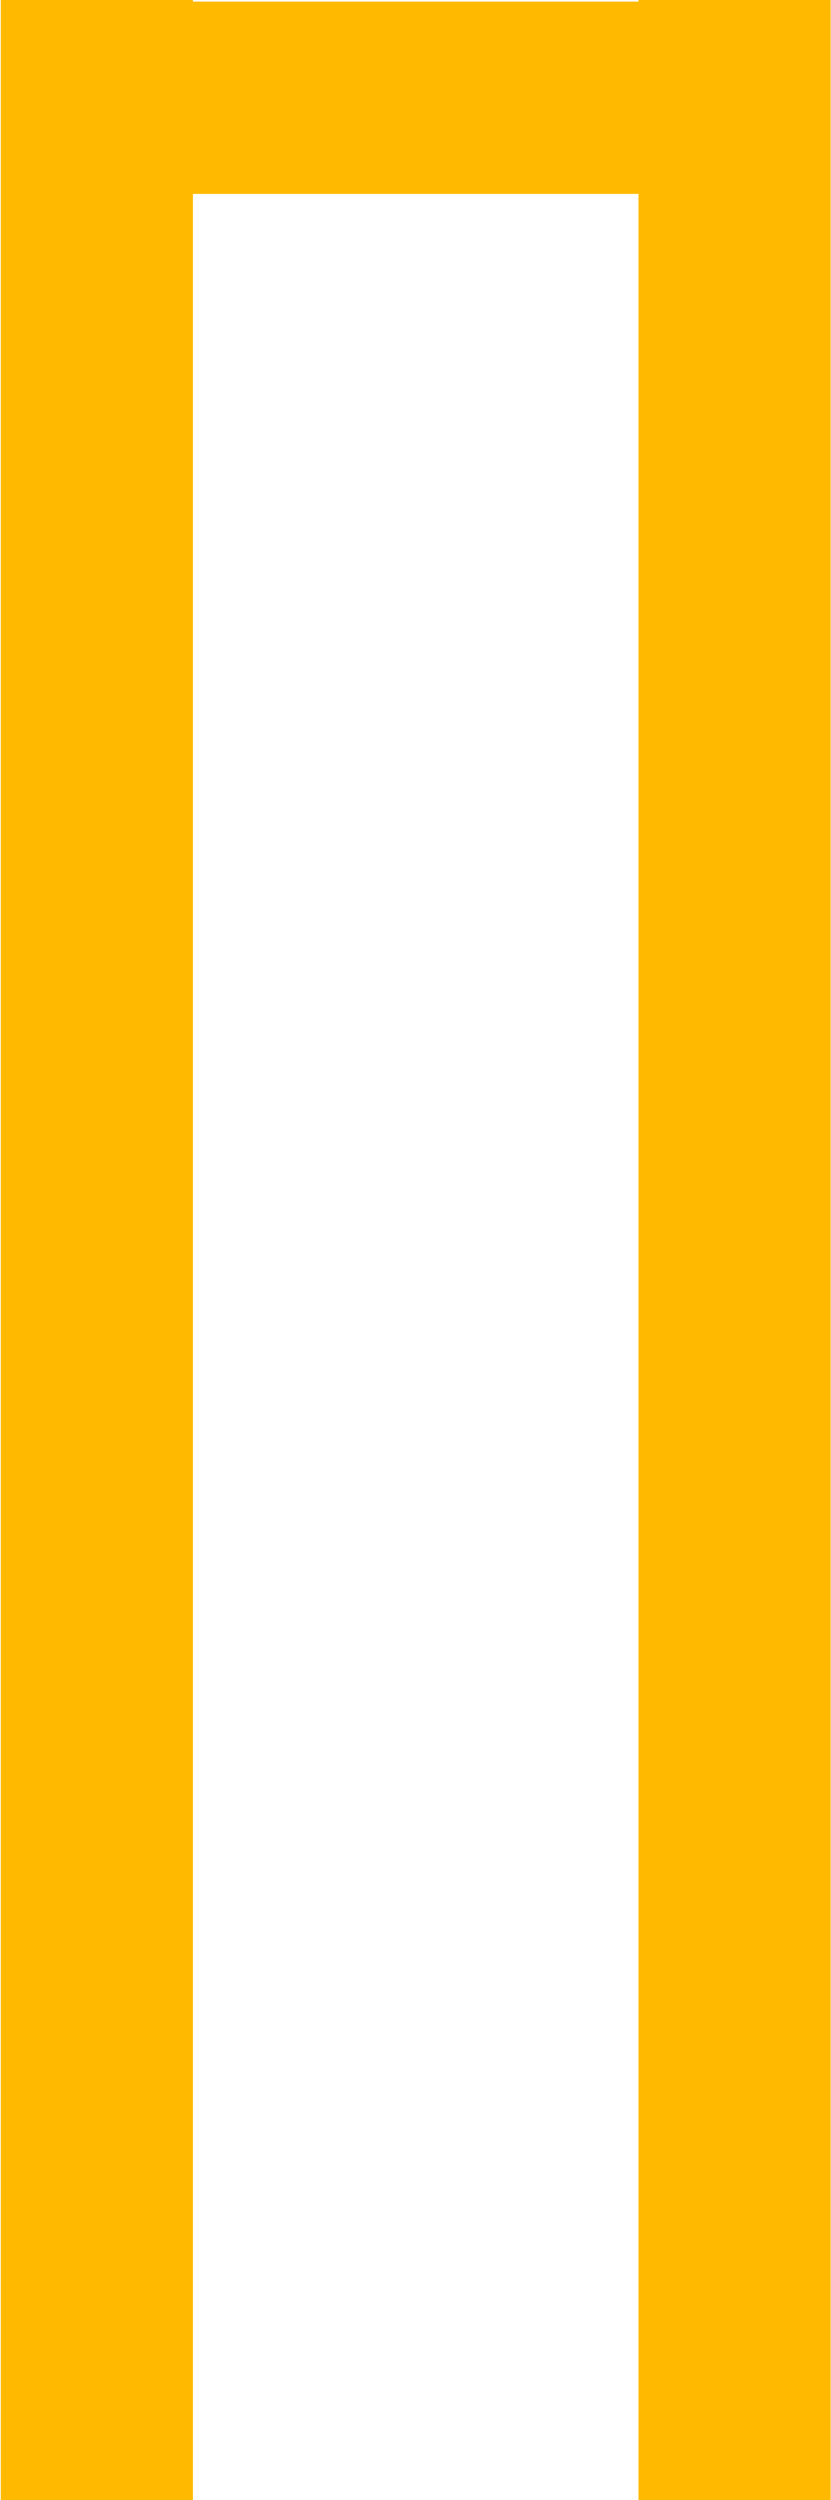
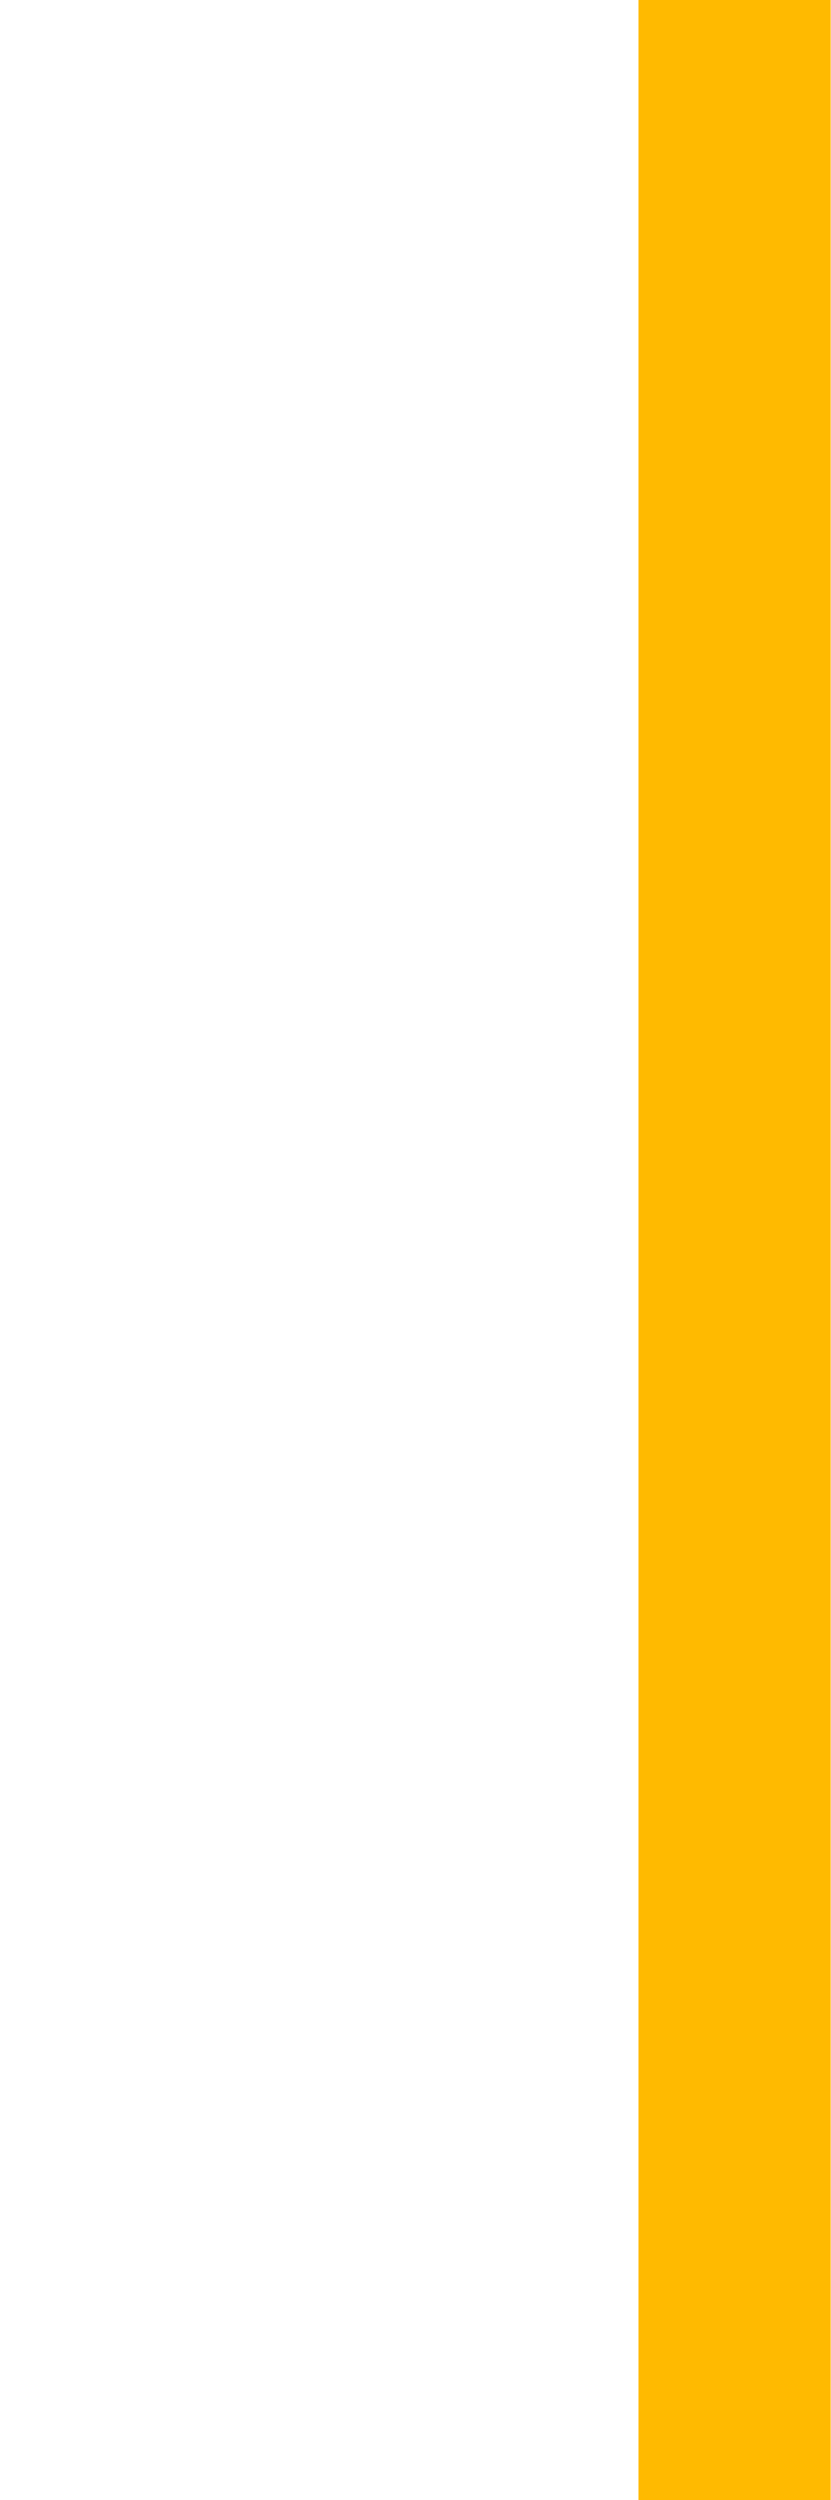
<svg xmlns="http://www.w3.org/2000/svg" version="1.1" id="Livello_1" x="0px" y="0px" width="43.25px" height="130px" viewBox="0 0 43.25 130" enable-background="new 0 0 43.25 130" xml:space="preserve">
  <line fill="none" stroke="#FFBA00" stroke-width="10" stroke-miterlimit="10" x1="38.23" y1="-0.042" x2="38.23" y2="130.147" />
-   <line fill="none" stroke="#FFBA00" stroke-width="10" stroke-miterlimit="10" x1="5.042" y1="-0.042" x2="5.042" y2="130.147" />
-   <line fill="none" stroke="#FFBA00" stroke-width="10" stroke-miterlimit="10" x1="3.854" y1="5.083" x2="38.23" y2="5.083" />
</svg>